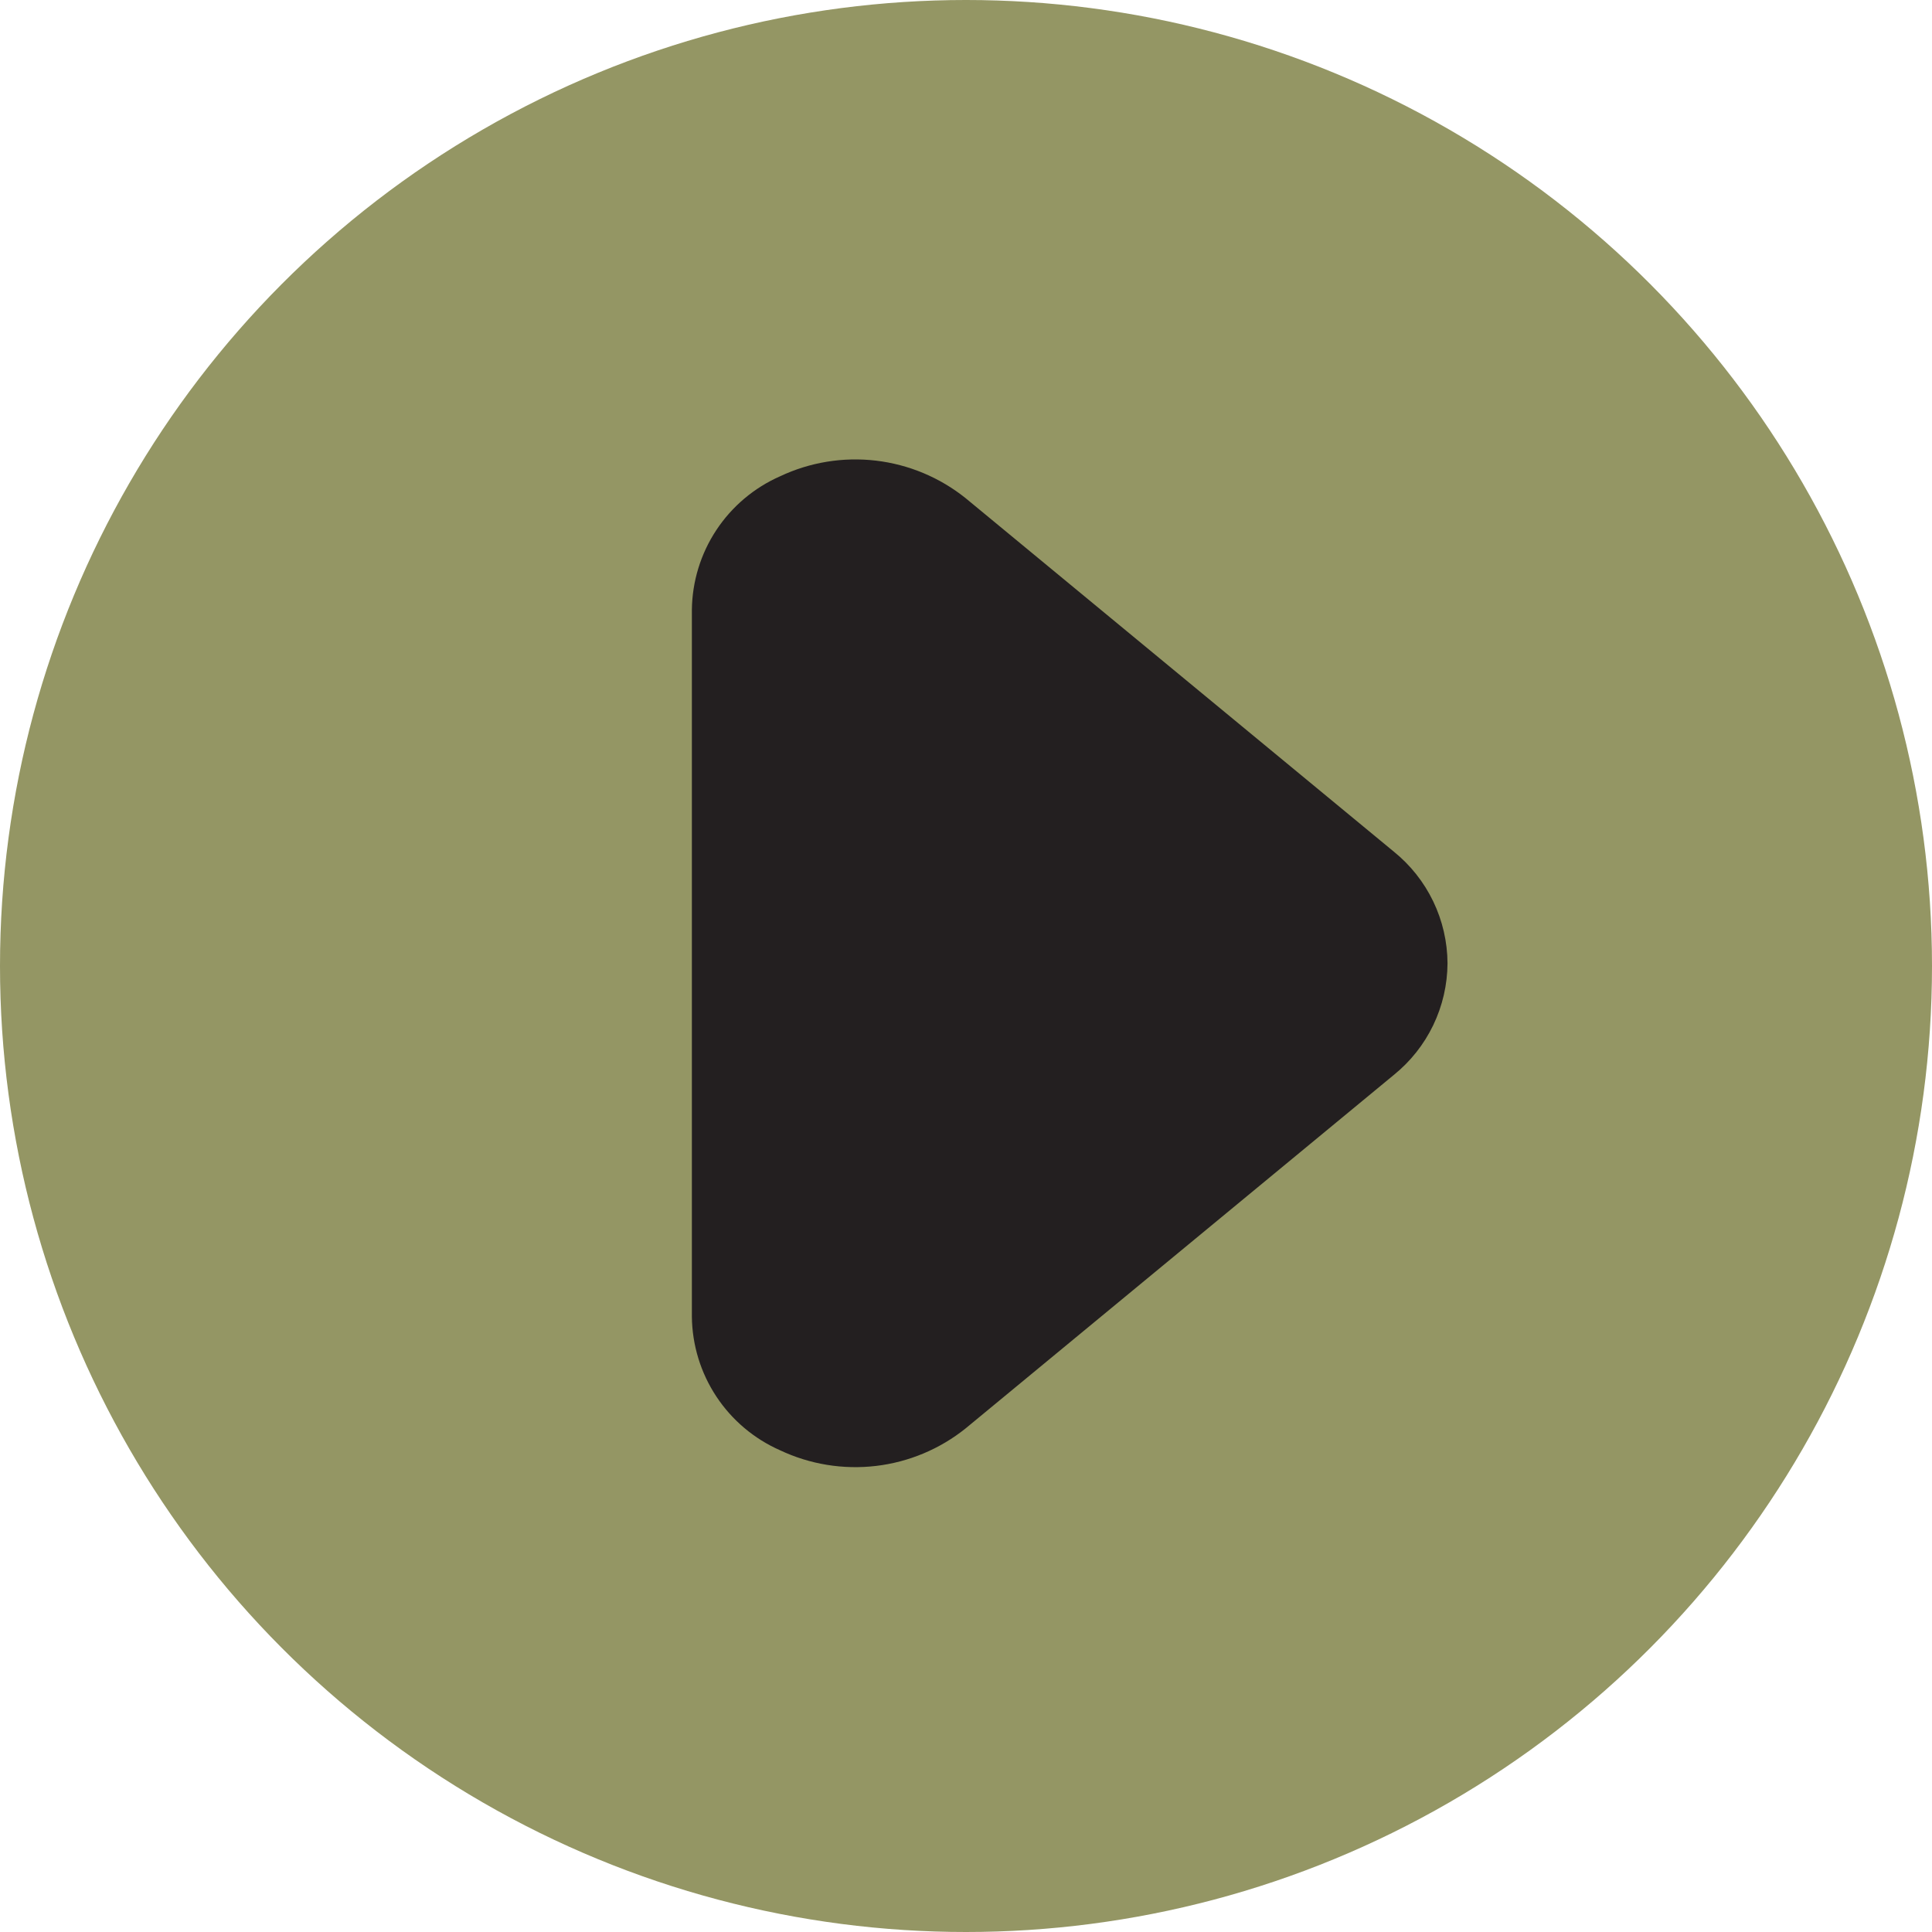
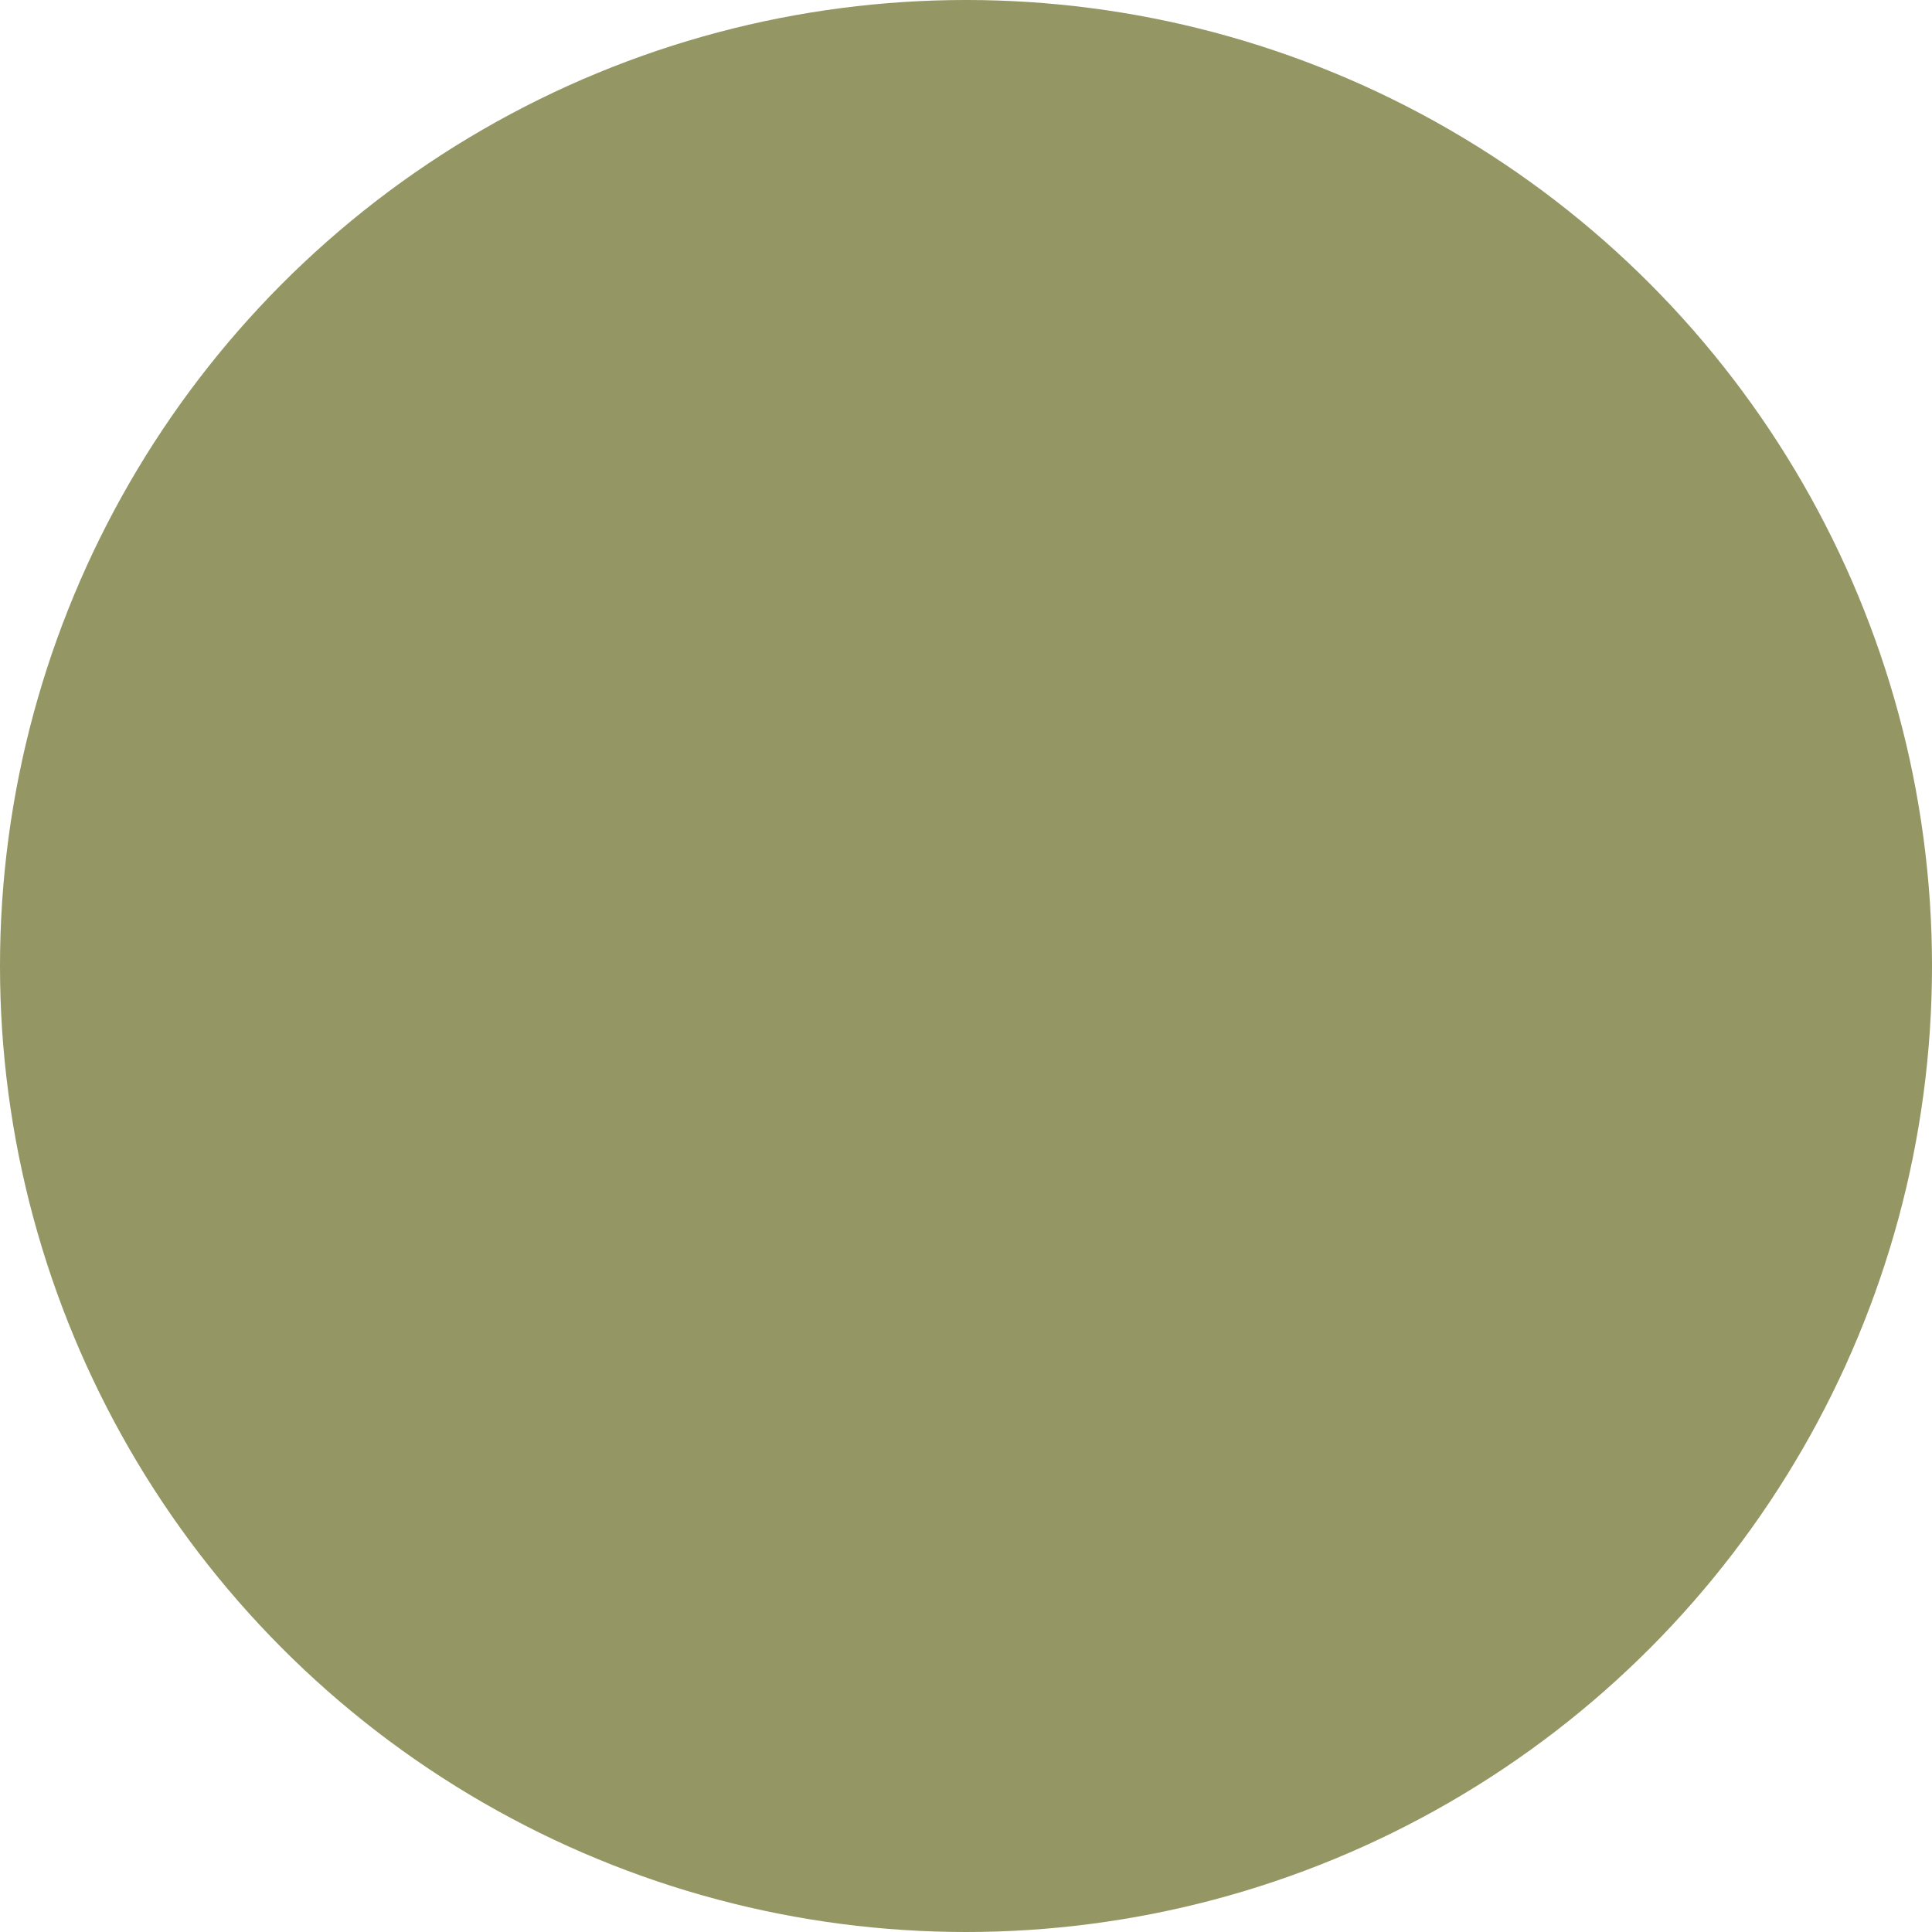
<svg xmlns="http://www.w3.org/2000/svg" width="131" height="131" viewBox="0 0 131 131" fill="none">
  <circle cx="65.5" cy="65.5" r="65.5" fill="#949664" />
-   <path d="M98.149 65.316C98.142 66.769 97.811 68.203 97.181 69.513C96.551 70.822 95.637 71.975 94.506 72.888L65.472 96.855C63.724 98.256 61.617 99.137 59.393 99.399C57.169 99.66 54.915 99.292 52.89 98.335C51.13 97.559 49.63 96.293 48.57 94.688C47.51 93.083 46.935 91.207 46.913 89.283V41.349C46.935 39.425 47.51 37.549 48.57 35.944C49.63 34.339 51.13 33.073 52.89 32.297C54.915 31.34 57.169 30.972 59.393 31.233C61.617 31.495 63.724 32.376 65.472 33.777L94.506 57.744C95.637 58.657 96.551 59.81 97.181 61.12C97.811 62.429 98.142 63.863 98.149 65.316Z" fill="#231F20" />
</svg>